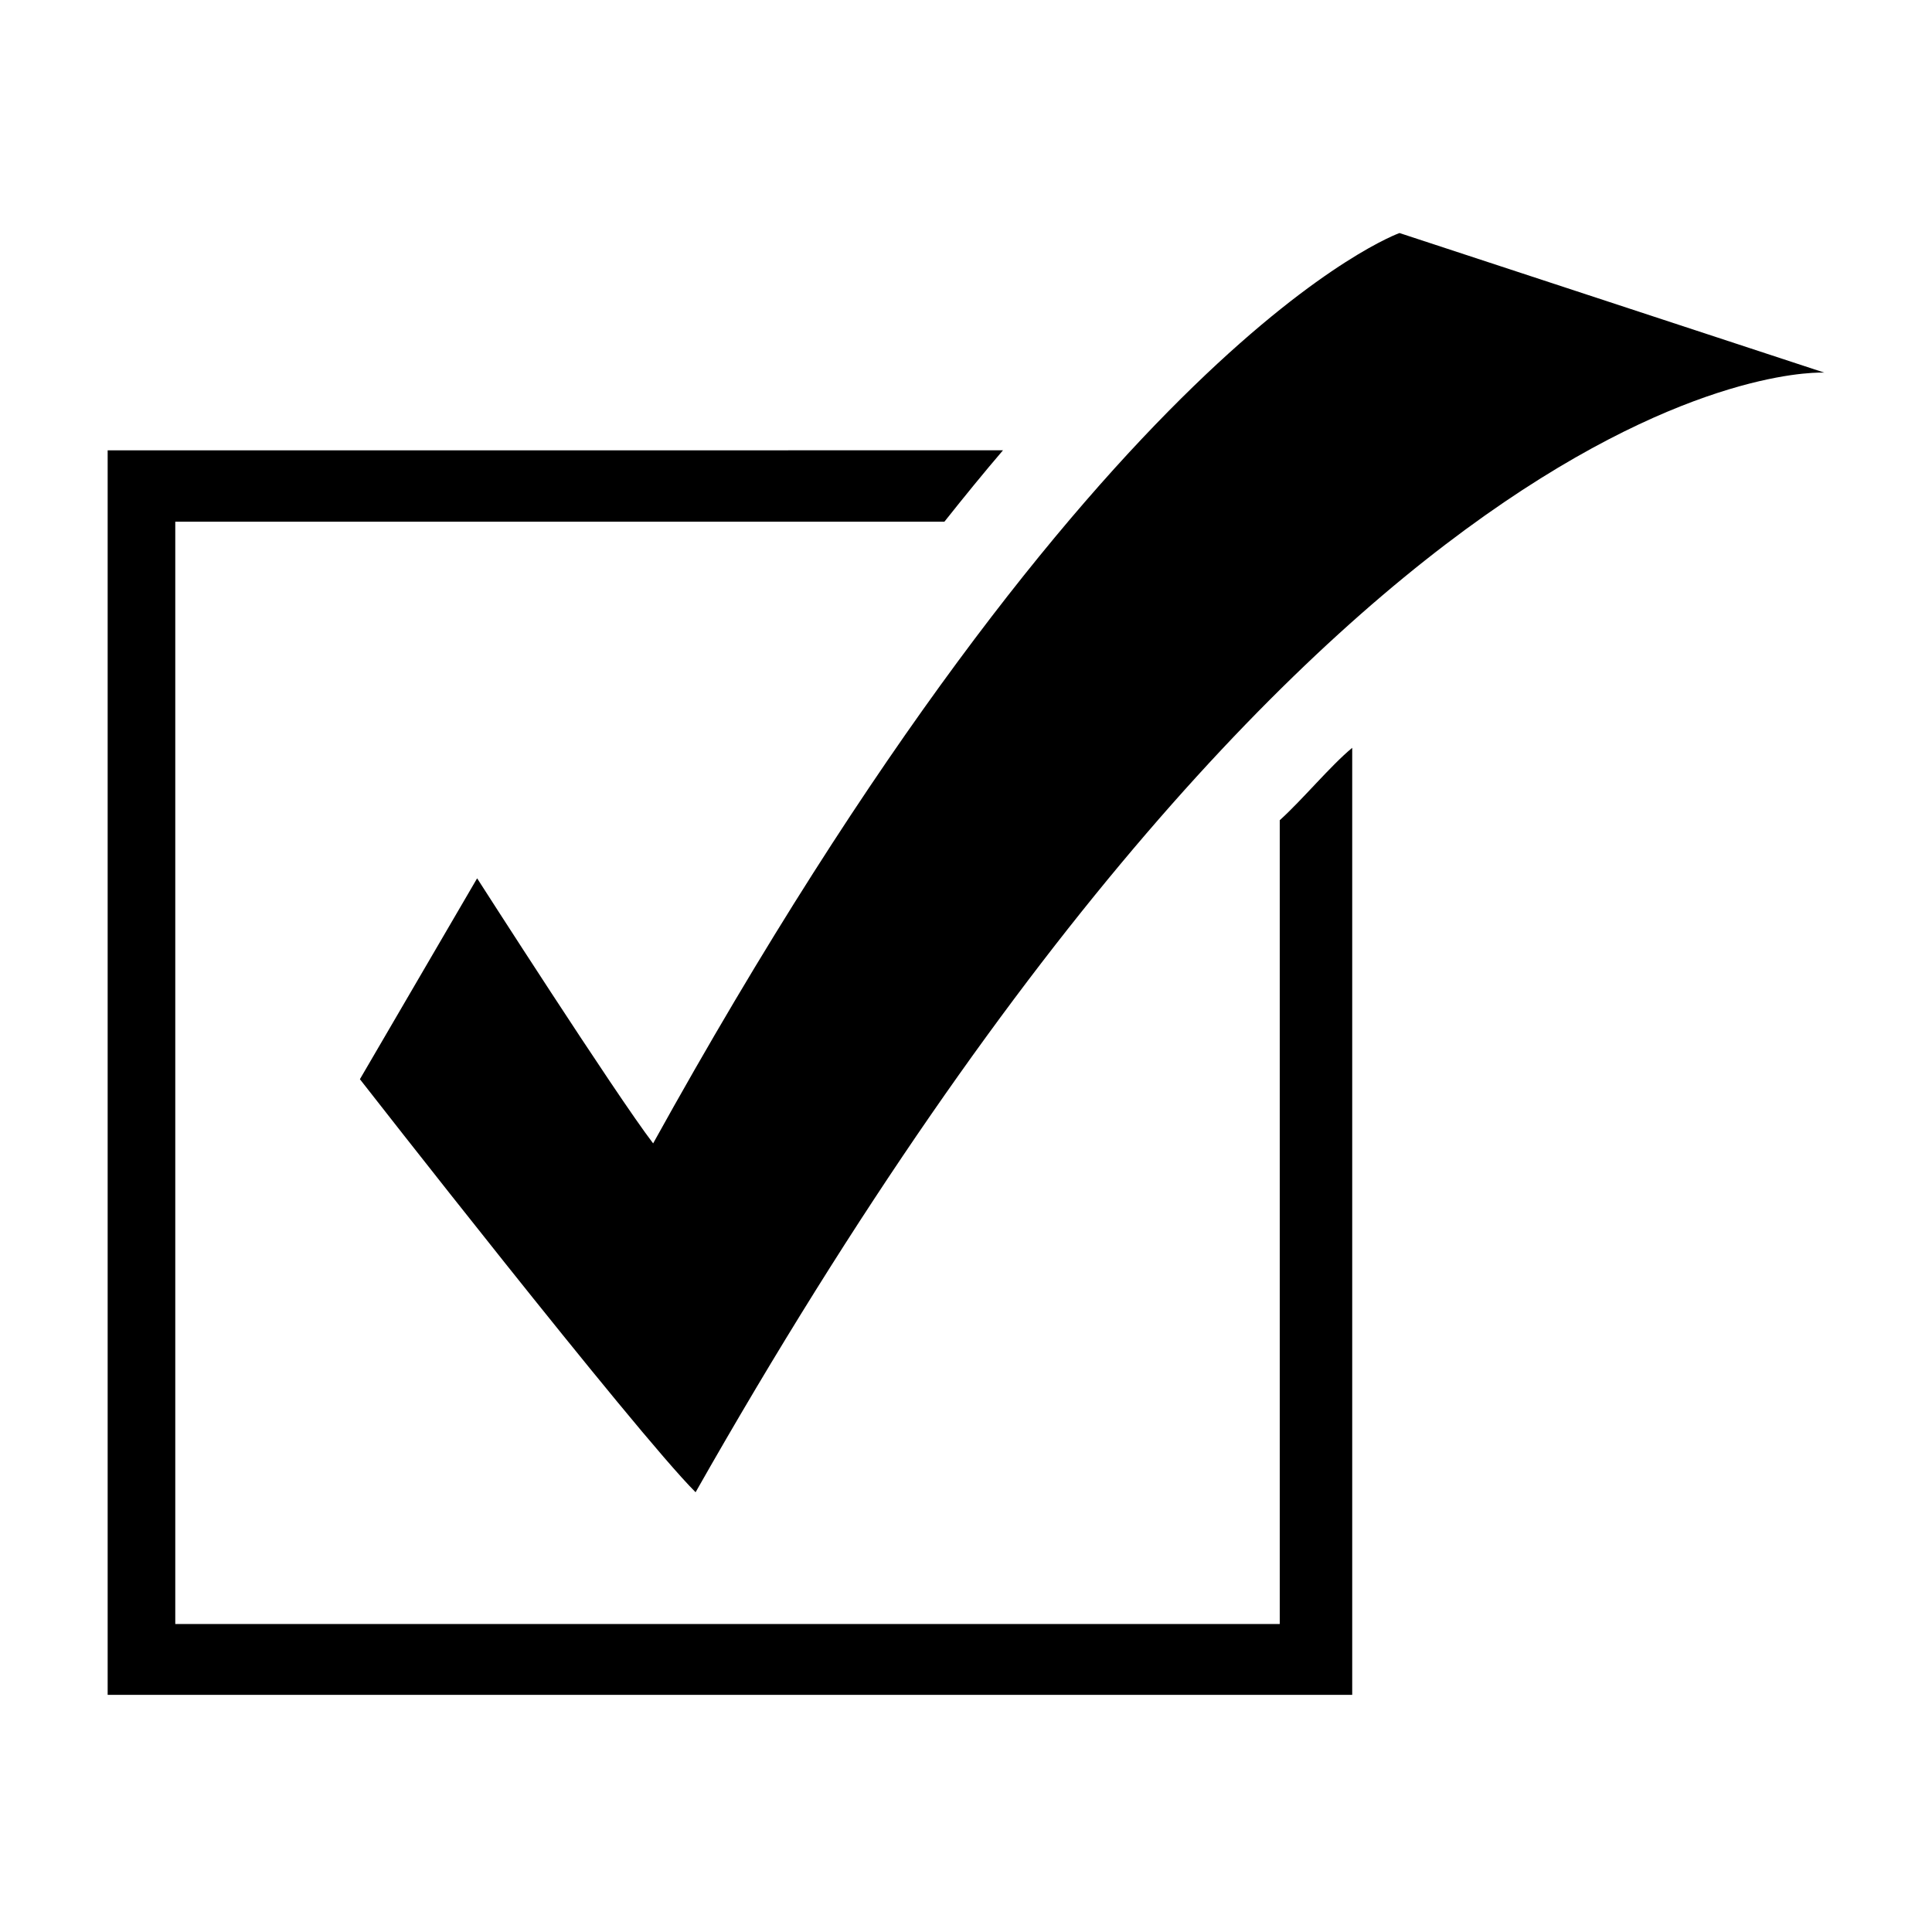
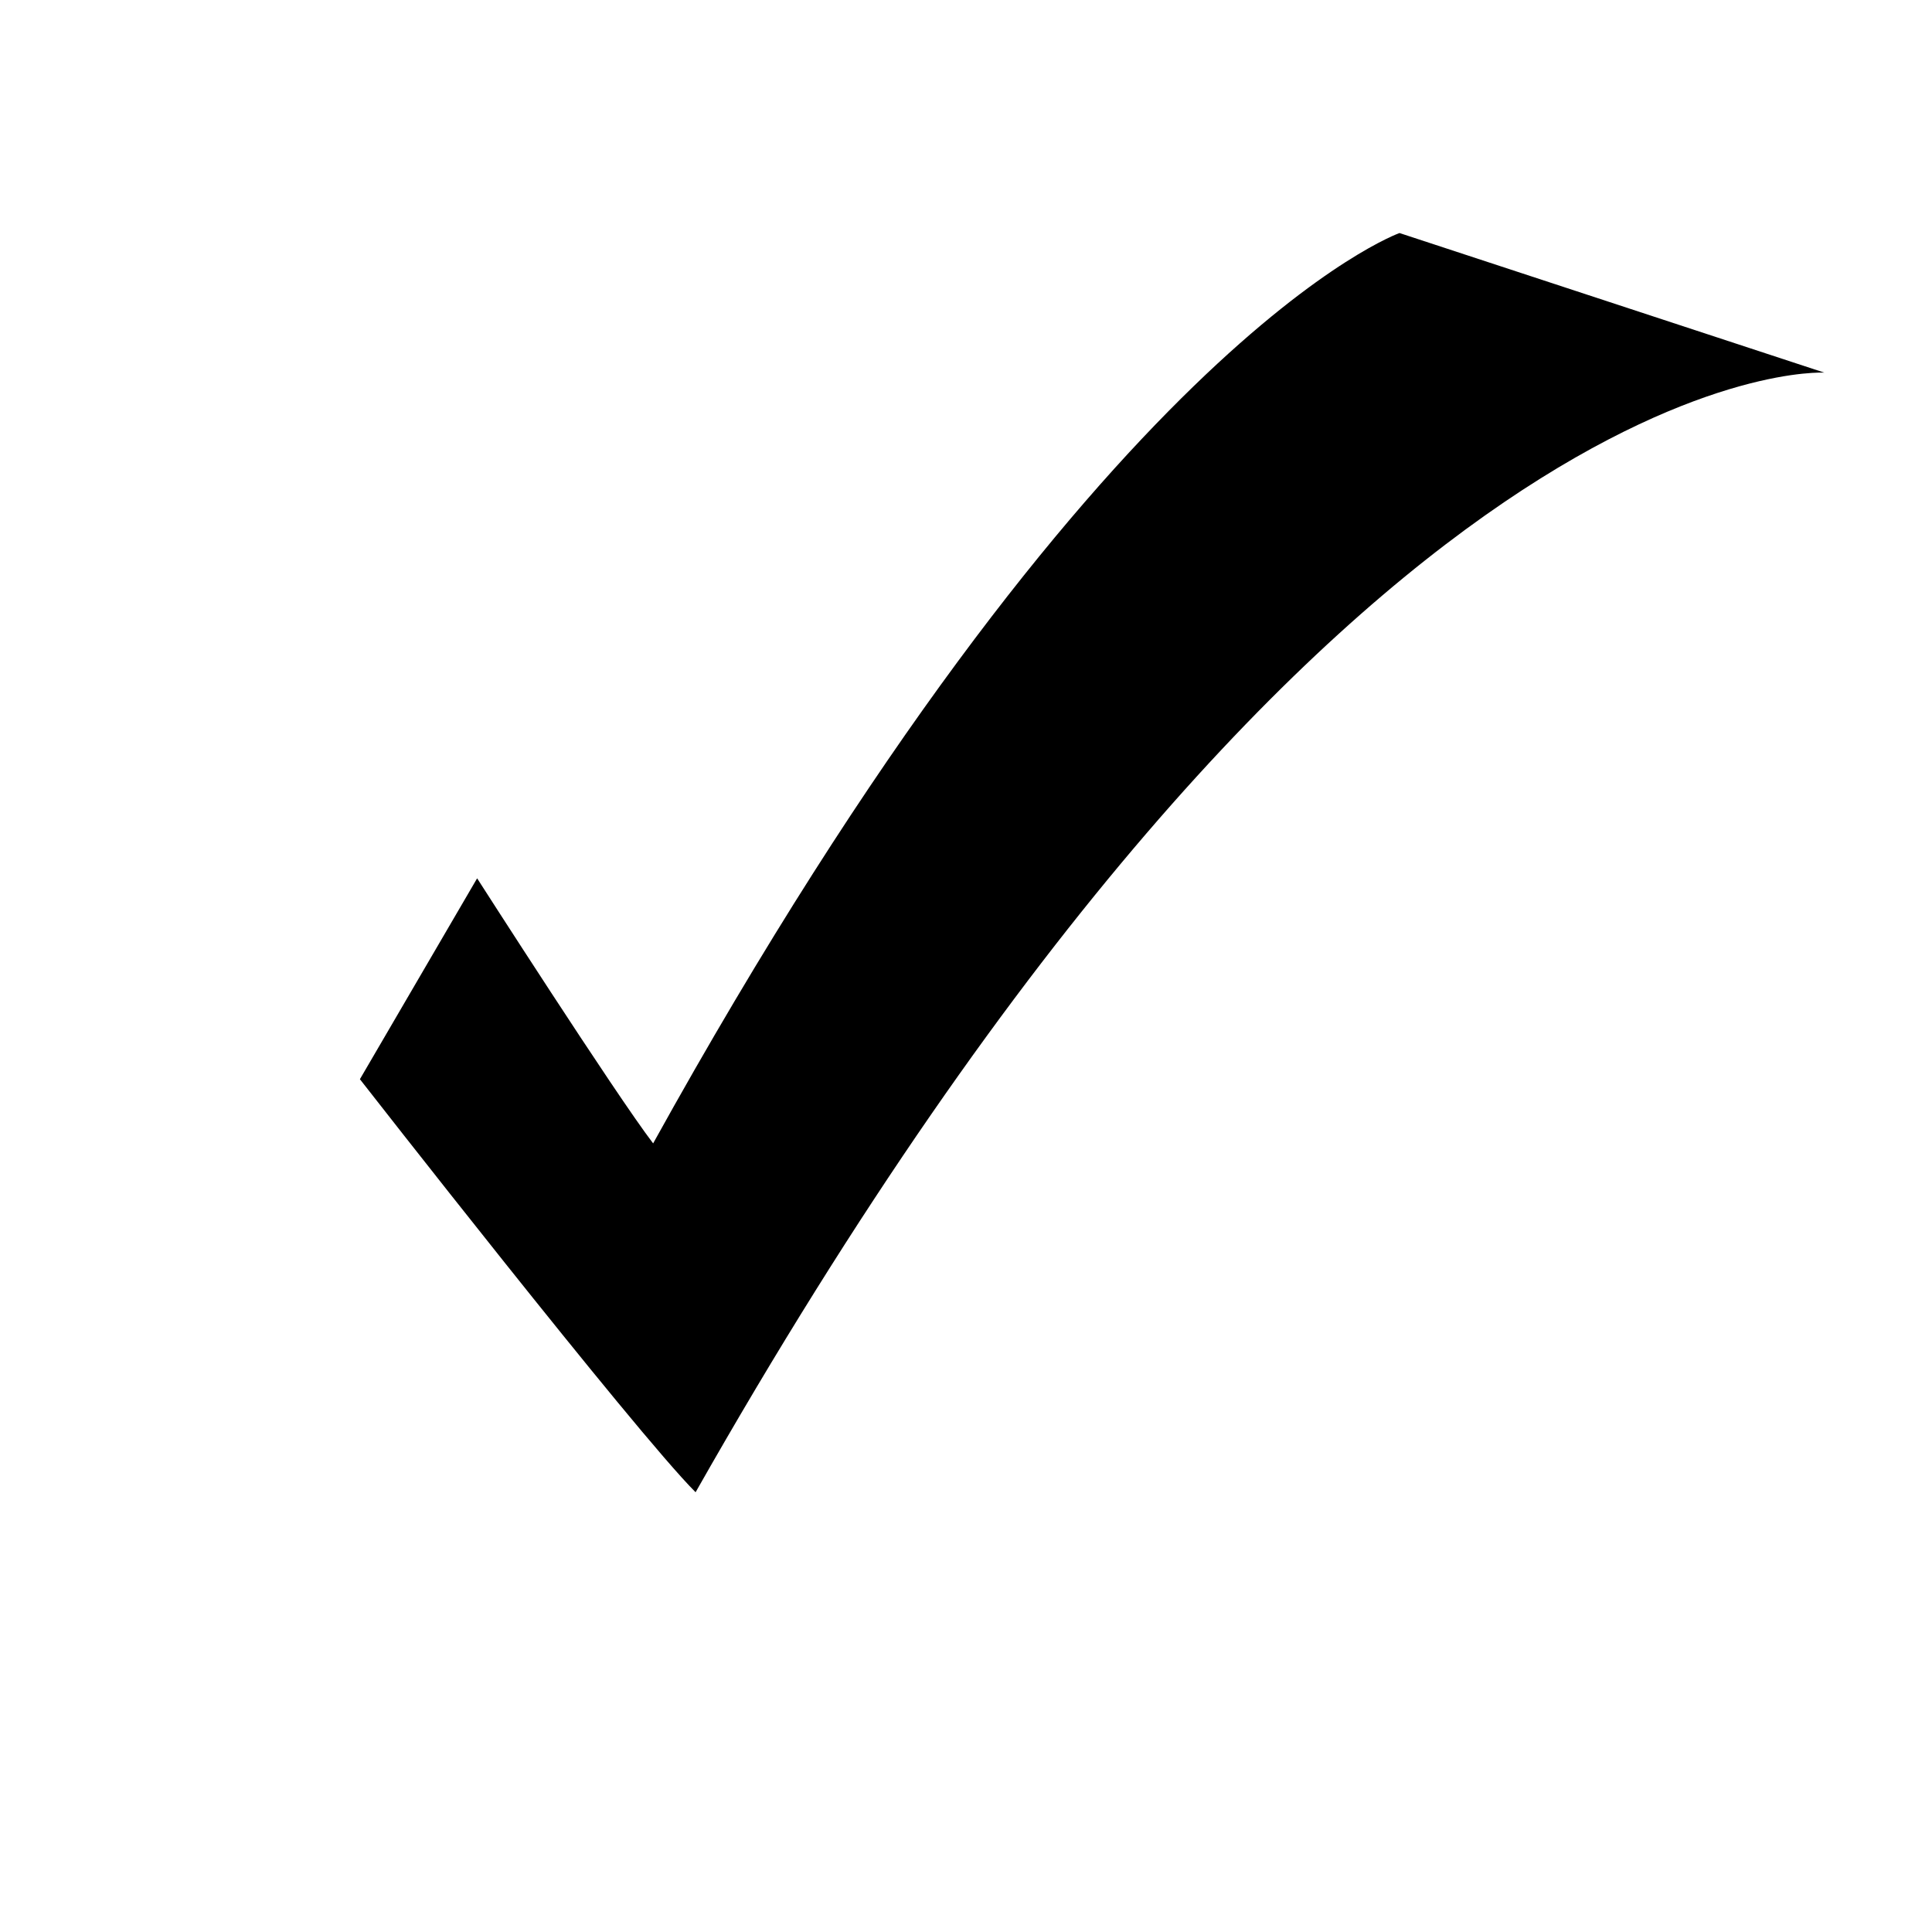
<svg xmlns="http://www.w3.org/2000/svg" fill="#000000" width="800px" height="800px" version="1.1" viewBox="144 144 512 512">
  <g>
    <path d="m270.44 376.77-31.062 53.23s72.781 93.281 88.961 109.46c172.4-303.95 299.13-296.71 299.13-296.71l-112.58-36.992s-79.758 28.02-197.8 241.25c-9.996-13.055-46.641-70.238-46.641-70.238z" />
-     <path d="m483.13 574.38h-292.68v-292.13h203.83c5.309-6.684 10.504-13.059 15.52-18.914l-237.27 0.004v329.82h329.82v-250.98c-5.754 4.746-13.254 13.836-19.203 19.184v213.02z" />
  </g>
</svg>